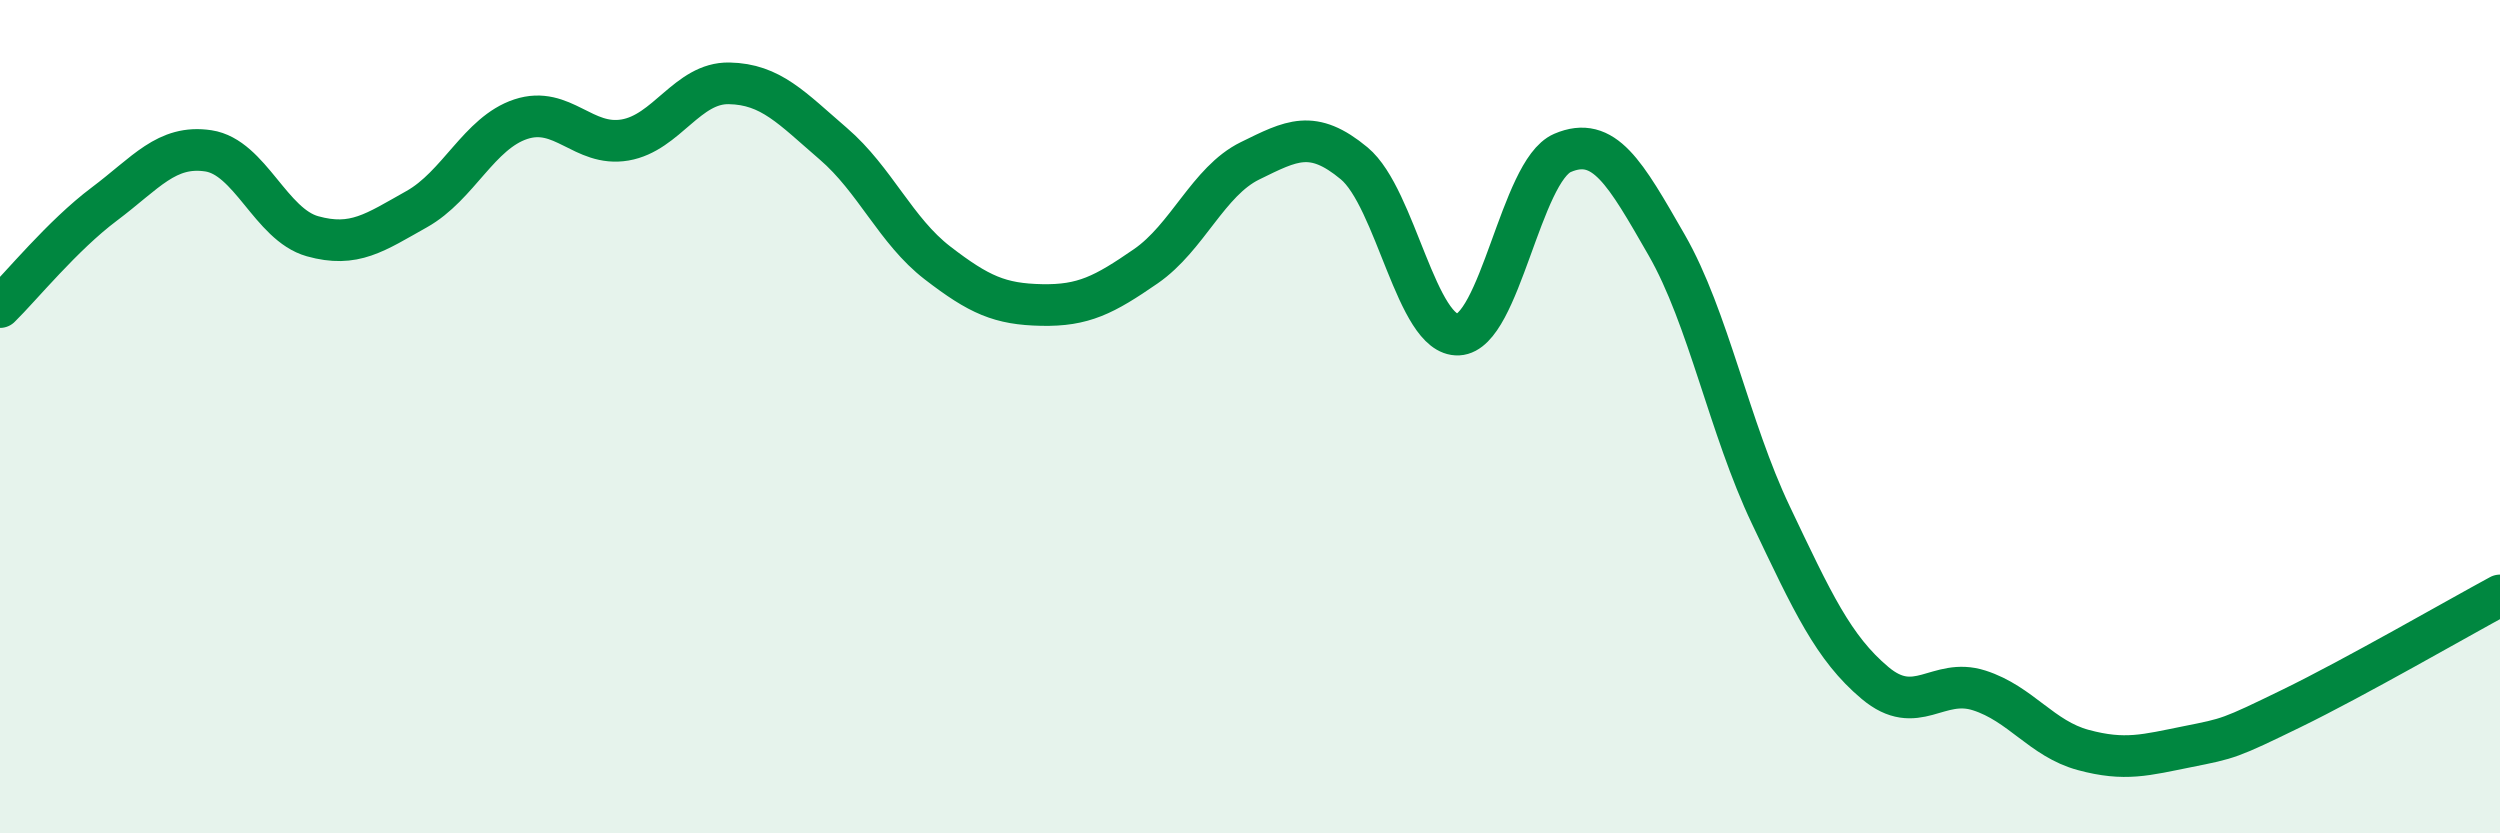
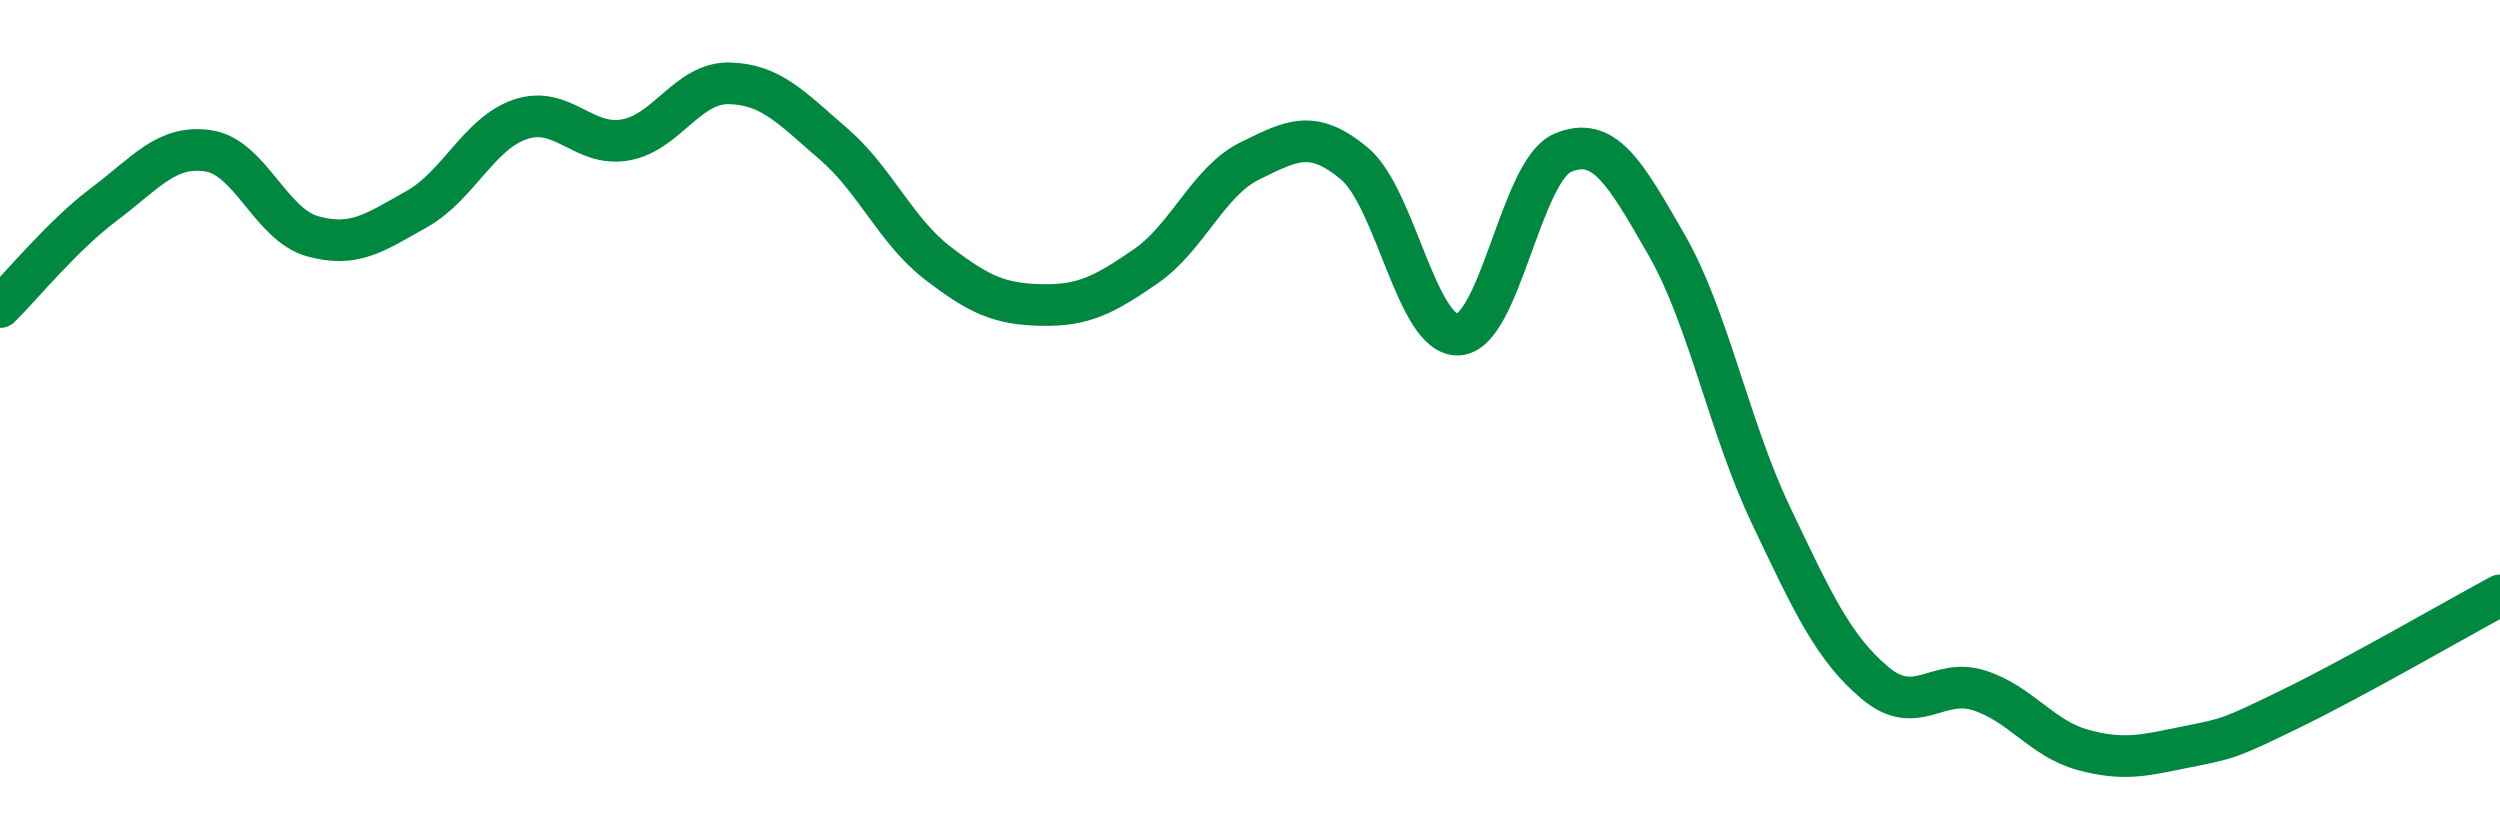
<svg xmlns="http://www.w3.org/2000/svg" width="60" height="20" viewBox="0 0 60 20">
-   <path d="M 0,7.37 C 0.5,6.88 1.5,5.65 2.5,4.9 C 3.5,4.15 4,3.47 5,3.62 C 6,3.77 6.5,5.39 7.5,5.67 C 8.5,5.95 9,5.58 10,5.02 C 11,4.46 11.5,3.19 12.5,2.86 C 13.5,2.53 14,3.53 15,3.36 C 16,3.19 16.5,1.98 17.5,2 C 18.5,2.02 19,2.59 20,3.45 C 21,4.31 21.5,5.54 22.5,6.31 C 23.5,7.08 24,7.3 25,7.32 C 26,7.34 26.5,7.08 27.5,6.39 C 28.5,5.7 29,4.35 30,3.86 C 31,3.37 31.5,3.09 32.5,3.92 C 33.5,4.75 34,8.08 35,8.03 C 36,7.98 36.5,4.1 37.5,3.67 C 38.5,3.24 39,4.14 40,5.88 C 41,7.62 41.5,10.26 42.5,12.36 C 43.5,14.46 44,15.55 45,16.39 C 46,17.23 46.5,16.25 47.5,16.57 C 48.5,16.89 49,17.73 50,18 C 51,18.27 51.5,18.12 52.5,17.92 C 53.5,17.72 53.5,17.73 55,17 C 56.5,16.27 59,14.83 60,14.29L60 20L0 20Z" fill="#008740" opacity="0.1" stroke-linecap="round" stroke-linejoin="round" />
  <path d="M 0,7.37 C 0.5,6.88 1.5,5.65 2.5,4.9 C 3.5,4.15 4,3.47 5,3.62 C 6,3.77 6.5,5.39 7.5,5.67 C 8.5,5.95 9,5.58 10,5.02 C 11,4.46 11.5,3.19 12.5,2.86 C 13.5,2.53 14,3.53 15,3.36 C 16,3.19 16.5,1.98 17.5,2 C 18.5,2.02 19,2.59 20,3.45 C 21,4.31 21.5,5.54 22.5,6.31 C 23.5,7.08 24,7.3 25,7.32 C 26,7.34 26.5,7.08 27.5,6.39 C 28.5,5.7 29,4.35 30,3.86 C 31,3.37 31.5,3.09 32.5,3.92 C 33.5,4.75 34,8.08 35,8.03 C 36,7.98 36.5,4.1 37.5,3.67 C 38.5,3.24 39,4.14 40,5.88 C 41,7.62 41.5,10.26 42.5,12.36 C 43.5,14.46 44,15.55 45,16.39 C 46,17.23 46.5,16.25 47.5,16.57 C 48.5,16.89 49,17.73 50,18 C 51,18.27 51.5,18.12 52.5,17.92 C 53.5,17.72 53.5,17.73 55,17 C 56.5,16.27 59,14.83 60,14.29" stroke="#008740" stroke-width="1" fill="none" stroke-linecap="round" stroke-linejoin="round" />
</svg>